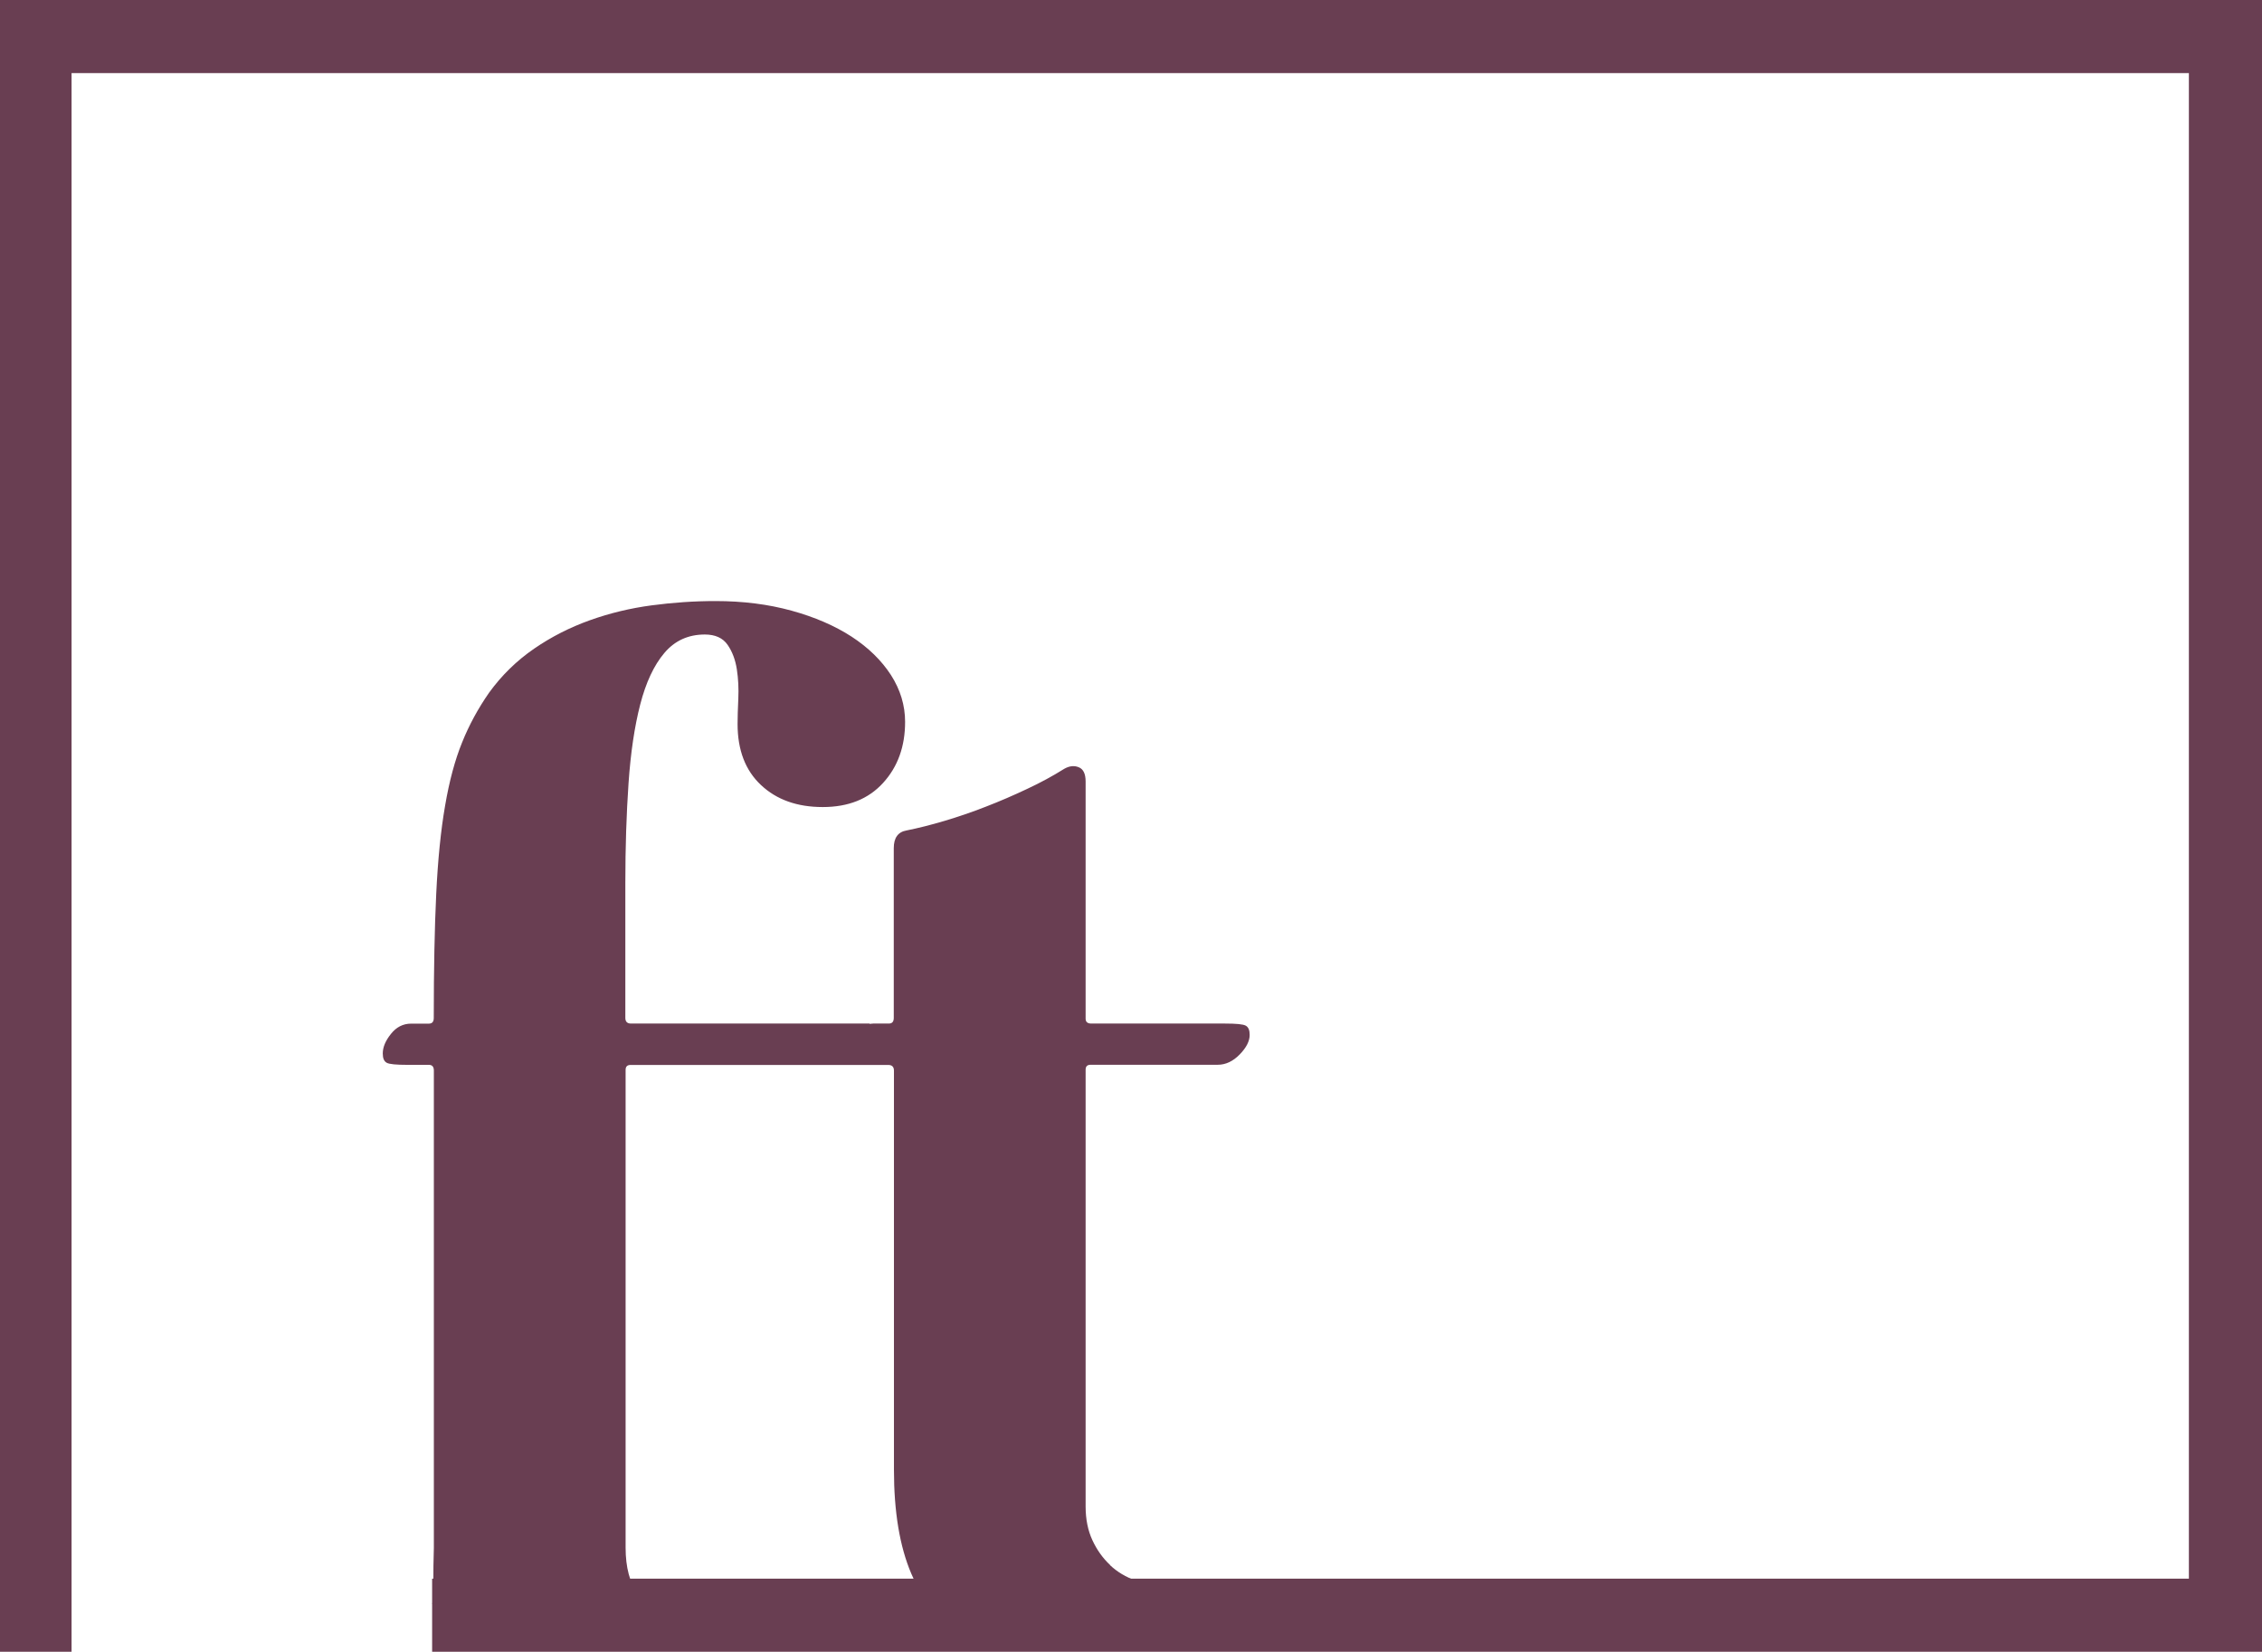
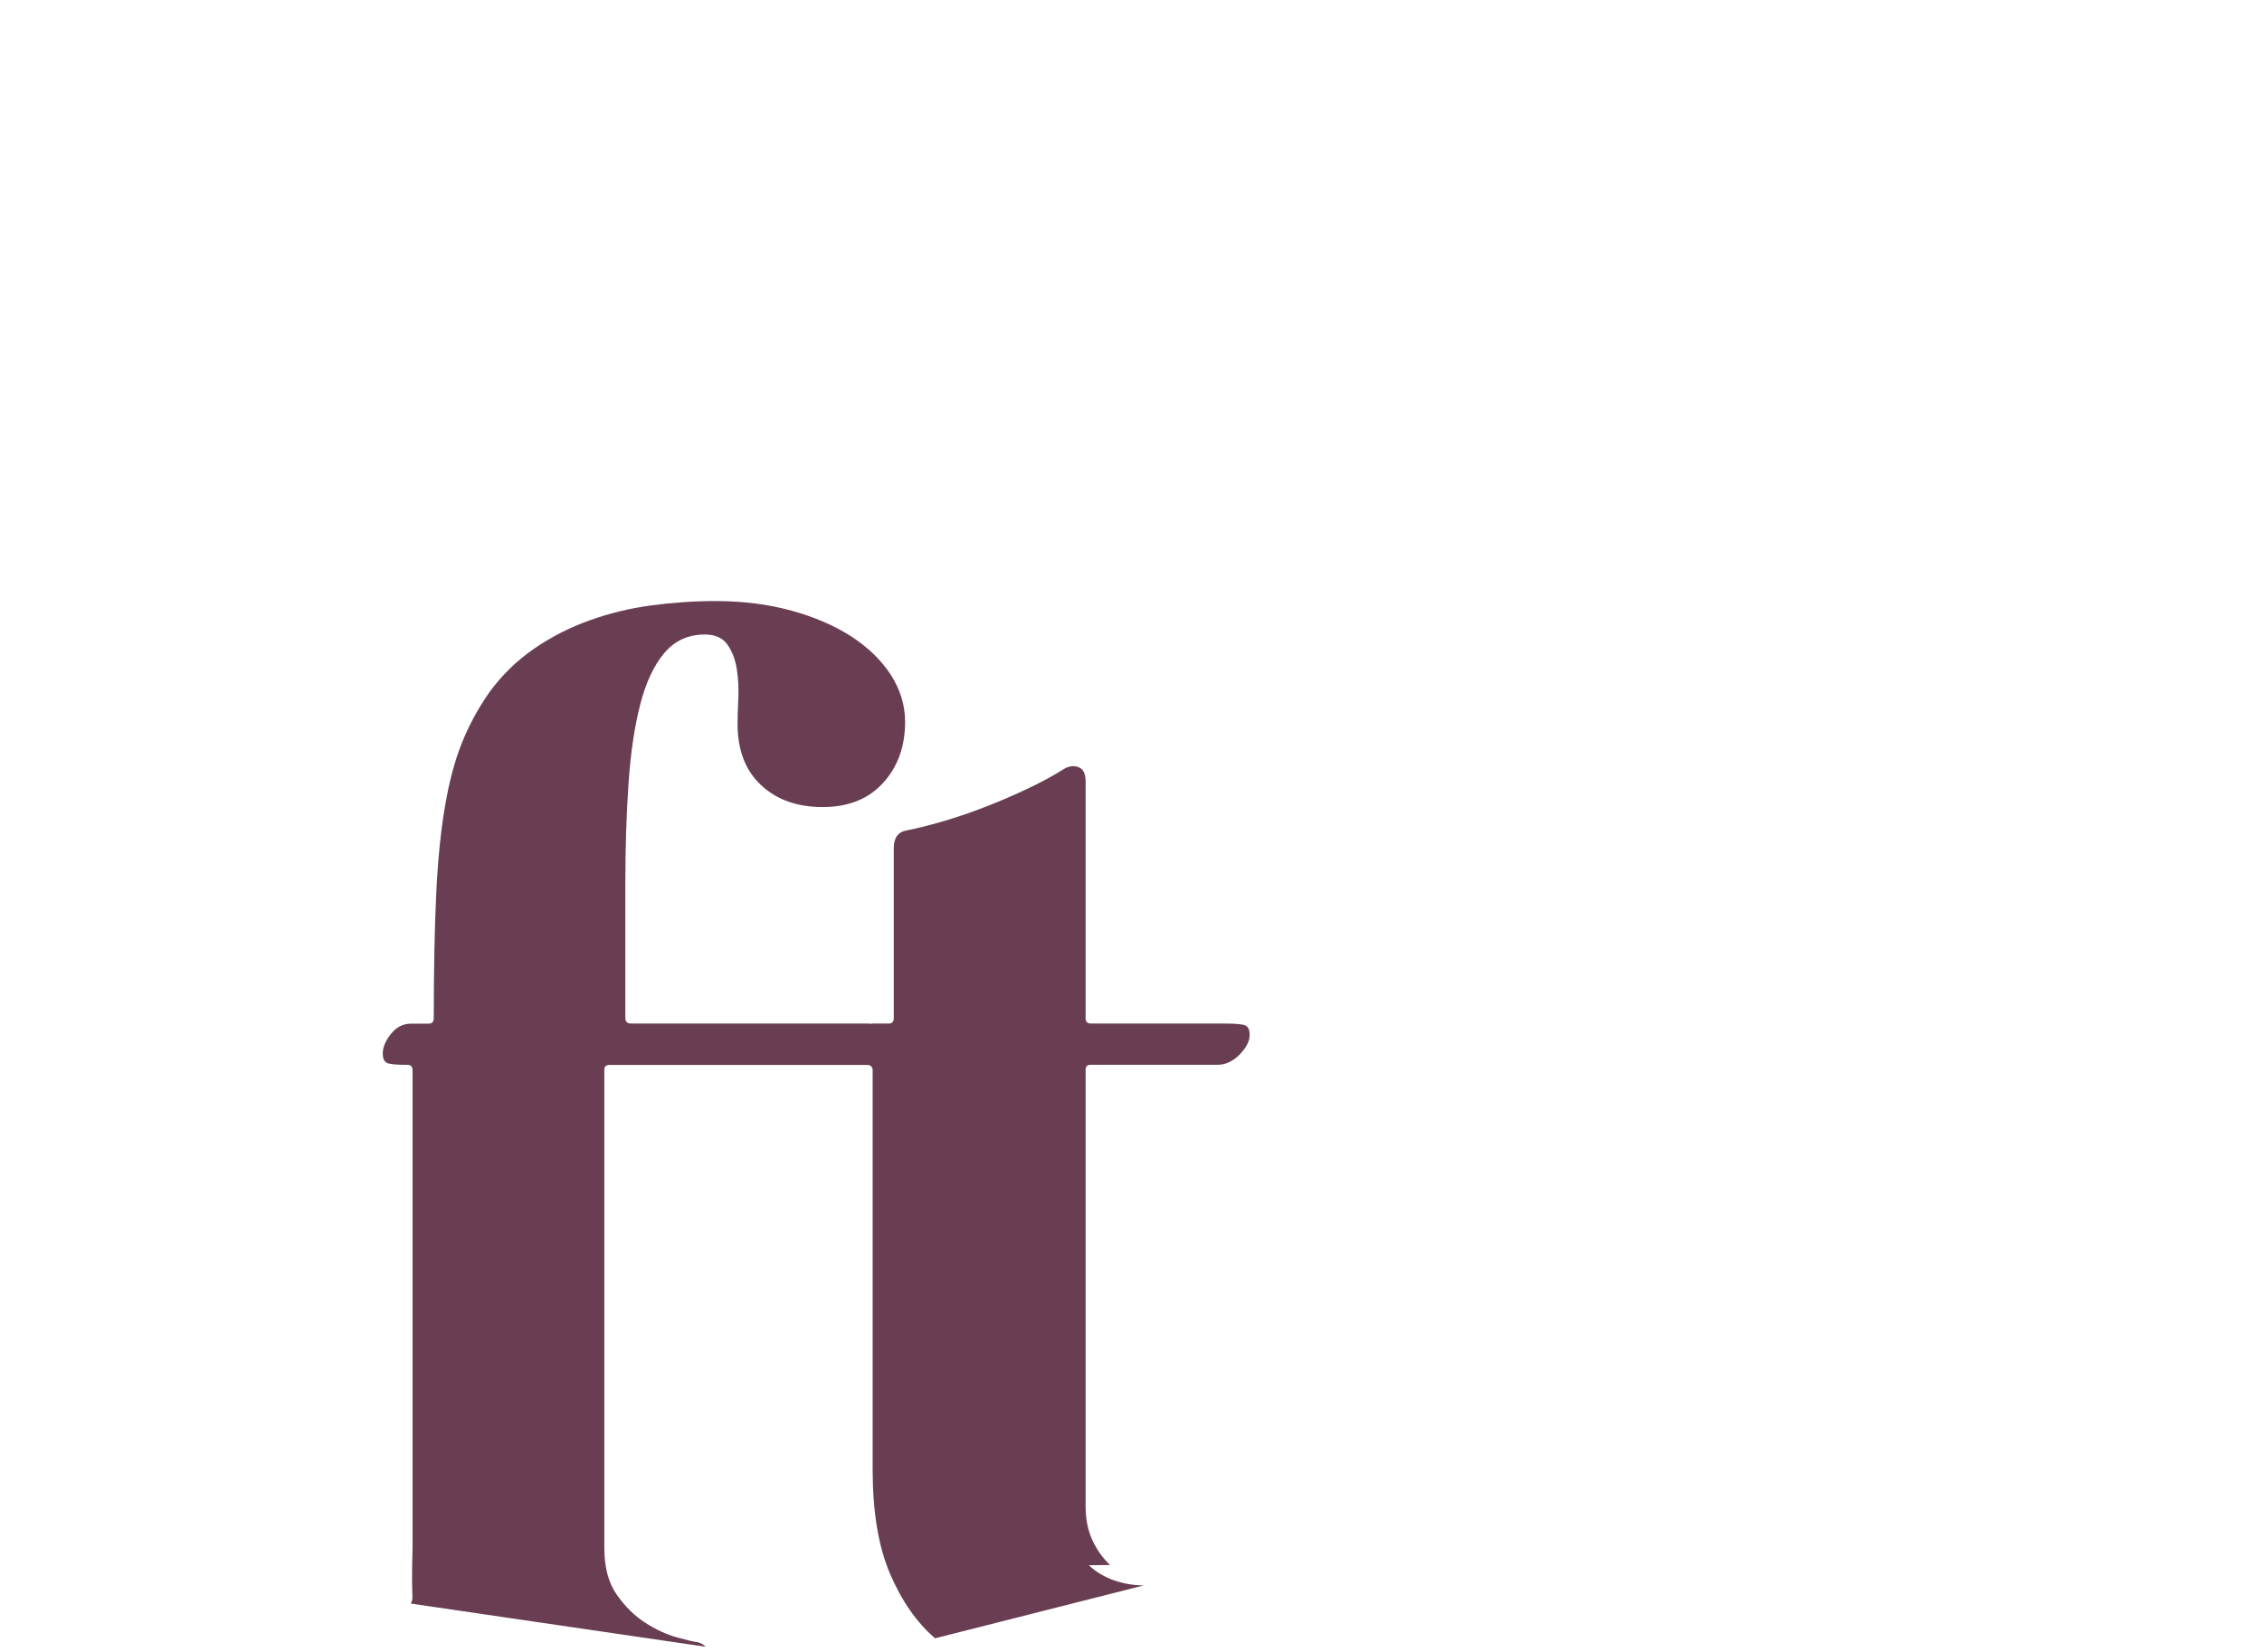
<svg xmlns="http://www.w3.org/2000/svg" id="Layer_1" data-name="Layer 1" viewBox="0 0 247.49 180.74">
  <defs>
    <style>
      .cls-1 {
        fill: #693e52;
        stroke-width: 0px;
      }
    </style>
  </defs>
-   <polygon class="cls-1" points="0 0 0 180.74 7.83 180.74 7.83 172.74 7.83 166.28 7.83 8 239.49 8 239.49 172.74 47.4 172.74 47.28 172.74 47.28 180.74 247.49 180.74 247.49 0 0 0" />
  <g>
-     <path class="cls-1" d="m121.46,171.25c-.8-.75-1.45-1.66-1.94-2.72-.49-1.06-.74-2.29-.74-3.69v-47.79c0-.36.18-.54.54-.54h13.91c.88,0,1.68-.38,2.41-1.13.73-.75,1.09-1.46,1.09-2.14,0-.52-.14-.85-.43-1.01-.29-.16-1.05-.23-2.29-.23h-14.61c-.42,0-.62-.18-.62-.54v-25.95c0-.83-.25-1.35-.74-1.55-.49-.21-1.02-.16-1.59.16-1.24.78-2.6,1.52-4.08,2.21-1.48.7-2.98,1.35-4.51,1.94-1.53.6-3.03,1.11-4.51,1.55-1.48.44-2.86.79-4.16,1.05-.93.16-1.4.8-1.4,1.94v18.57c0,.42-.18.62-.54.62h-1.71c-.14,0-.26.03-.39.04v-.04h-26.11c-.42,0-.62-.21-.62-.62v-14.76c0-3.94.12-7.58.35-10.92.23-3.34.66-6.22,1.28-8.62s1.5-4.29,2.64-5.63c1.14-1.35,2.62-2.02,4.43-2.02,1.14,0,1.97.38,2.49,1.13.52.75.85,1.65,1.01,2.68.16,1.04.21,2.11.16,3.22-.05,1.11-.08,2.03-.08,2.76,0,2.85.85,5.08,2.56,6.68,1.71,1.61,3.96,2.41,6.76,2.41s5-.88,6.6-2.64c1.61-1.76,2.41-3.99,2.41-6.68,0-1.81-.52-3.52-1.55-5.13-1.04-1.6-2.47-3-4.31-4.2-1.84-1.19-4.03-2.14-6.57-2.84-2.54-.7-5.31-1.05-8.31-1.05-2.33,0-4.66.16-6.99.47-2.33.31-4.58.85-6.76,1.63-2.18.78-4.21,1.81-6.1,3.11-1.89,1.3-3.54,2.9-4.93,4.82-1.19,1.71-2.18,3.52-2.95,5.44-.78,1.92-1.4,4.22-1.86,6.92-.47,2.69-.79,5.91-.97,9.63-.18,3.73-.27,8.26-.27,13.6,0,.42-.18.62-.54.62h-1.94c-.88,0-1.62.38-2.21,1.13-.6.75-.89,1.46-.89,2.14,0,.52.14.85.43,1.01.28.16,1.05.23,2.29.23h2.33c.36,0,.54.21.54.62v52.21c-.18,6.12.18,5.2-.18,6.12l32.23,4.72c-.18-.23-.48-.4-.89-.5-.42-.05-1.18-.23-2.29-.54-1.11-.31-2.25-.84-3.42-1.59s-2.2-1.77-3.11-3.07c-.91-1.29-1.36-3-1.36-5.13v-52.29c0-.36.18-.54.54-.54h28.2c.41,0,.62.21.62.62v43.67c0,4.61.63,8.41,1.9,11.38,1.27,2.98,2.91,5.33,4.93,7.07l22.84-5.79c-1.09,0-2.16-.18-3.22-.54-1.06-.36-2-.92-2.8-1.67Z" />
-     <path class="cls-1" d="m131.91,180.73c1.81-1.01,3.43-2.2,4.86-3.57l-4.86,3.57Z" />
+     <path class="cls-1" d="m121.46,171.25c-.8-.75-1.45-1.66-1.94-2.72-.49-1.06-.74-2.29-.74-3.69v-47.79c0-.36.18-.54.54-.54h13.91c.88,0,1.68-.38,2.41-1.13.73-.75,1.09-1.46,1.09-2.14,0-.52-.14-.85-.43-1.01-.29-.16-1.05-.23-2.29-.23h-14.61c-.42,0-.62-.18-.62-.54v-25.95c0-.83-.25-1.35-.74-1.55-.49-.21-1.02-.16-1.59.16-1.24.78-2.6,1.52-4.08,2.21-1.48.7-2.98,1.35-4.51,1.94-1.53.6-3.03,1.11-4.51,1.55-1.48.44-2.86.79-4.16,1.05-.93.16-1.4.8-1.4,1.94v18.57c0,.42-.18.62-.54.62h-1.71c-.14,0-.26.03-.39.04v-.04h-26.11c-.42,0-.62-.21-.62-.62v-14.76c0-3.94.12-7.58.35-10.92.23-3.34.66-6.22,1.28-8.62s1.5-4.29,2.64-5.63c1.14-1.35,2.62-2.02,4.43-2.02,1.14,0,1.97.38,2.49,1.13.52.75.85,1.65,1.01,2.68.16,1.04.21,2.11.16,3.22-.05,1.11-.08,2.03-.08,2.76,0,2.85.85,5.08,2.56,6.68,1.71,1.61,3.96,2.41,6.76,2.41s5-.88,6.6-2.64c1.61-1.76,2.41-3.99,2.41-6.68,0-1.81-.52-3.52-1.55-5.13-1.04-1.6-2.47-3-4.31-4.2-1.84-1.19-4.03-2.14-6.57-2.84-2.54-.7-5.31-1.05-8.31-1.05-2.33,0-4.66.16-6.99.47-2.33.31-4.58.85-6.76,1.63-2.18.78-4.21,1.81-6.1,3.11-1.89,1.3-3.54,2.9-4.93,4.82-1.19,1.71-2.18,3.52-2.95,5.44-.78,1.92-1.4,4.22-1.86,6.92-.47,2.69-.79,5.91-.97,9.63-.18,3.73-.27,8.26-.27,13.6,0,.42-.18.62-.54.62h-1.94c-.88,0-1.62.38-2.21,1.13-.6.75-.89,1.46-.89,2.14,0,.52.14.85.43,1.01.28.16,1.05.23,2.29.23c.36,0,.54.21.54.62v52.21c-.18,6.12.18,5.2-.18,6.12l32.23,4.72c-.18-.23-.48-.4-.89-.5-.42-.05-1.18-.23-2.29-.54-1.11-.31-2.25-.84-3.42-1.59s-2.2-1.77-3.11-3.07c-.91-1.29-1.36-3-1.36-5.13v-52.29c0-.36.18-.54.54-.54h28.2c.41,0,.62.21.62.62v43.67c0,4.61.63,8.41,1.9,11.38,1.27,2.98,2.91,5.33,4.93,7.07l22.84-5.79c-1.09,0-2.16-.18-3.22-.54-1.06-.36-2-.92-2.8-1.67Z" />
  </g>
</svg>